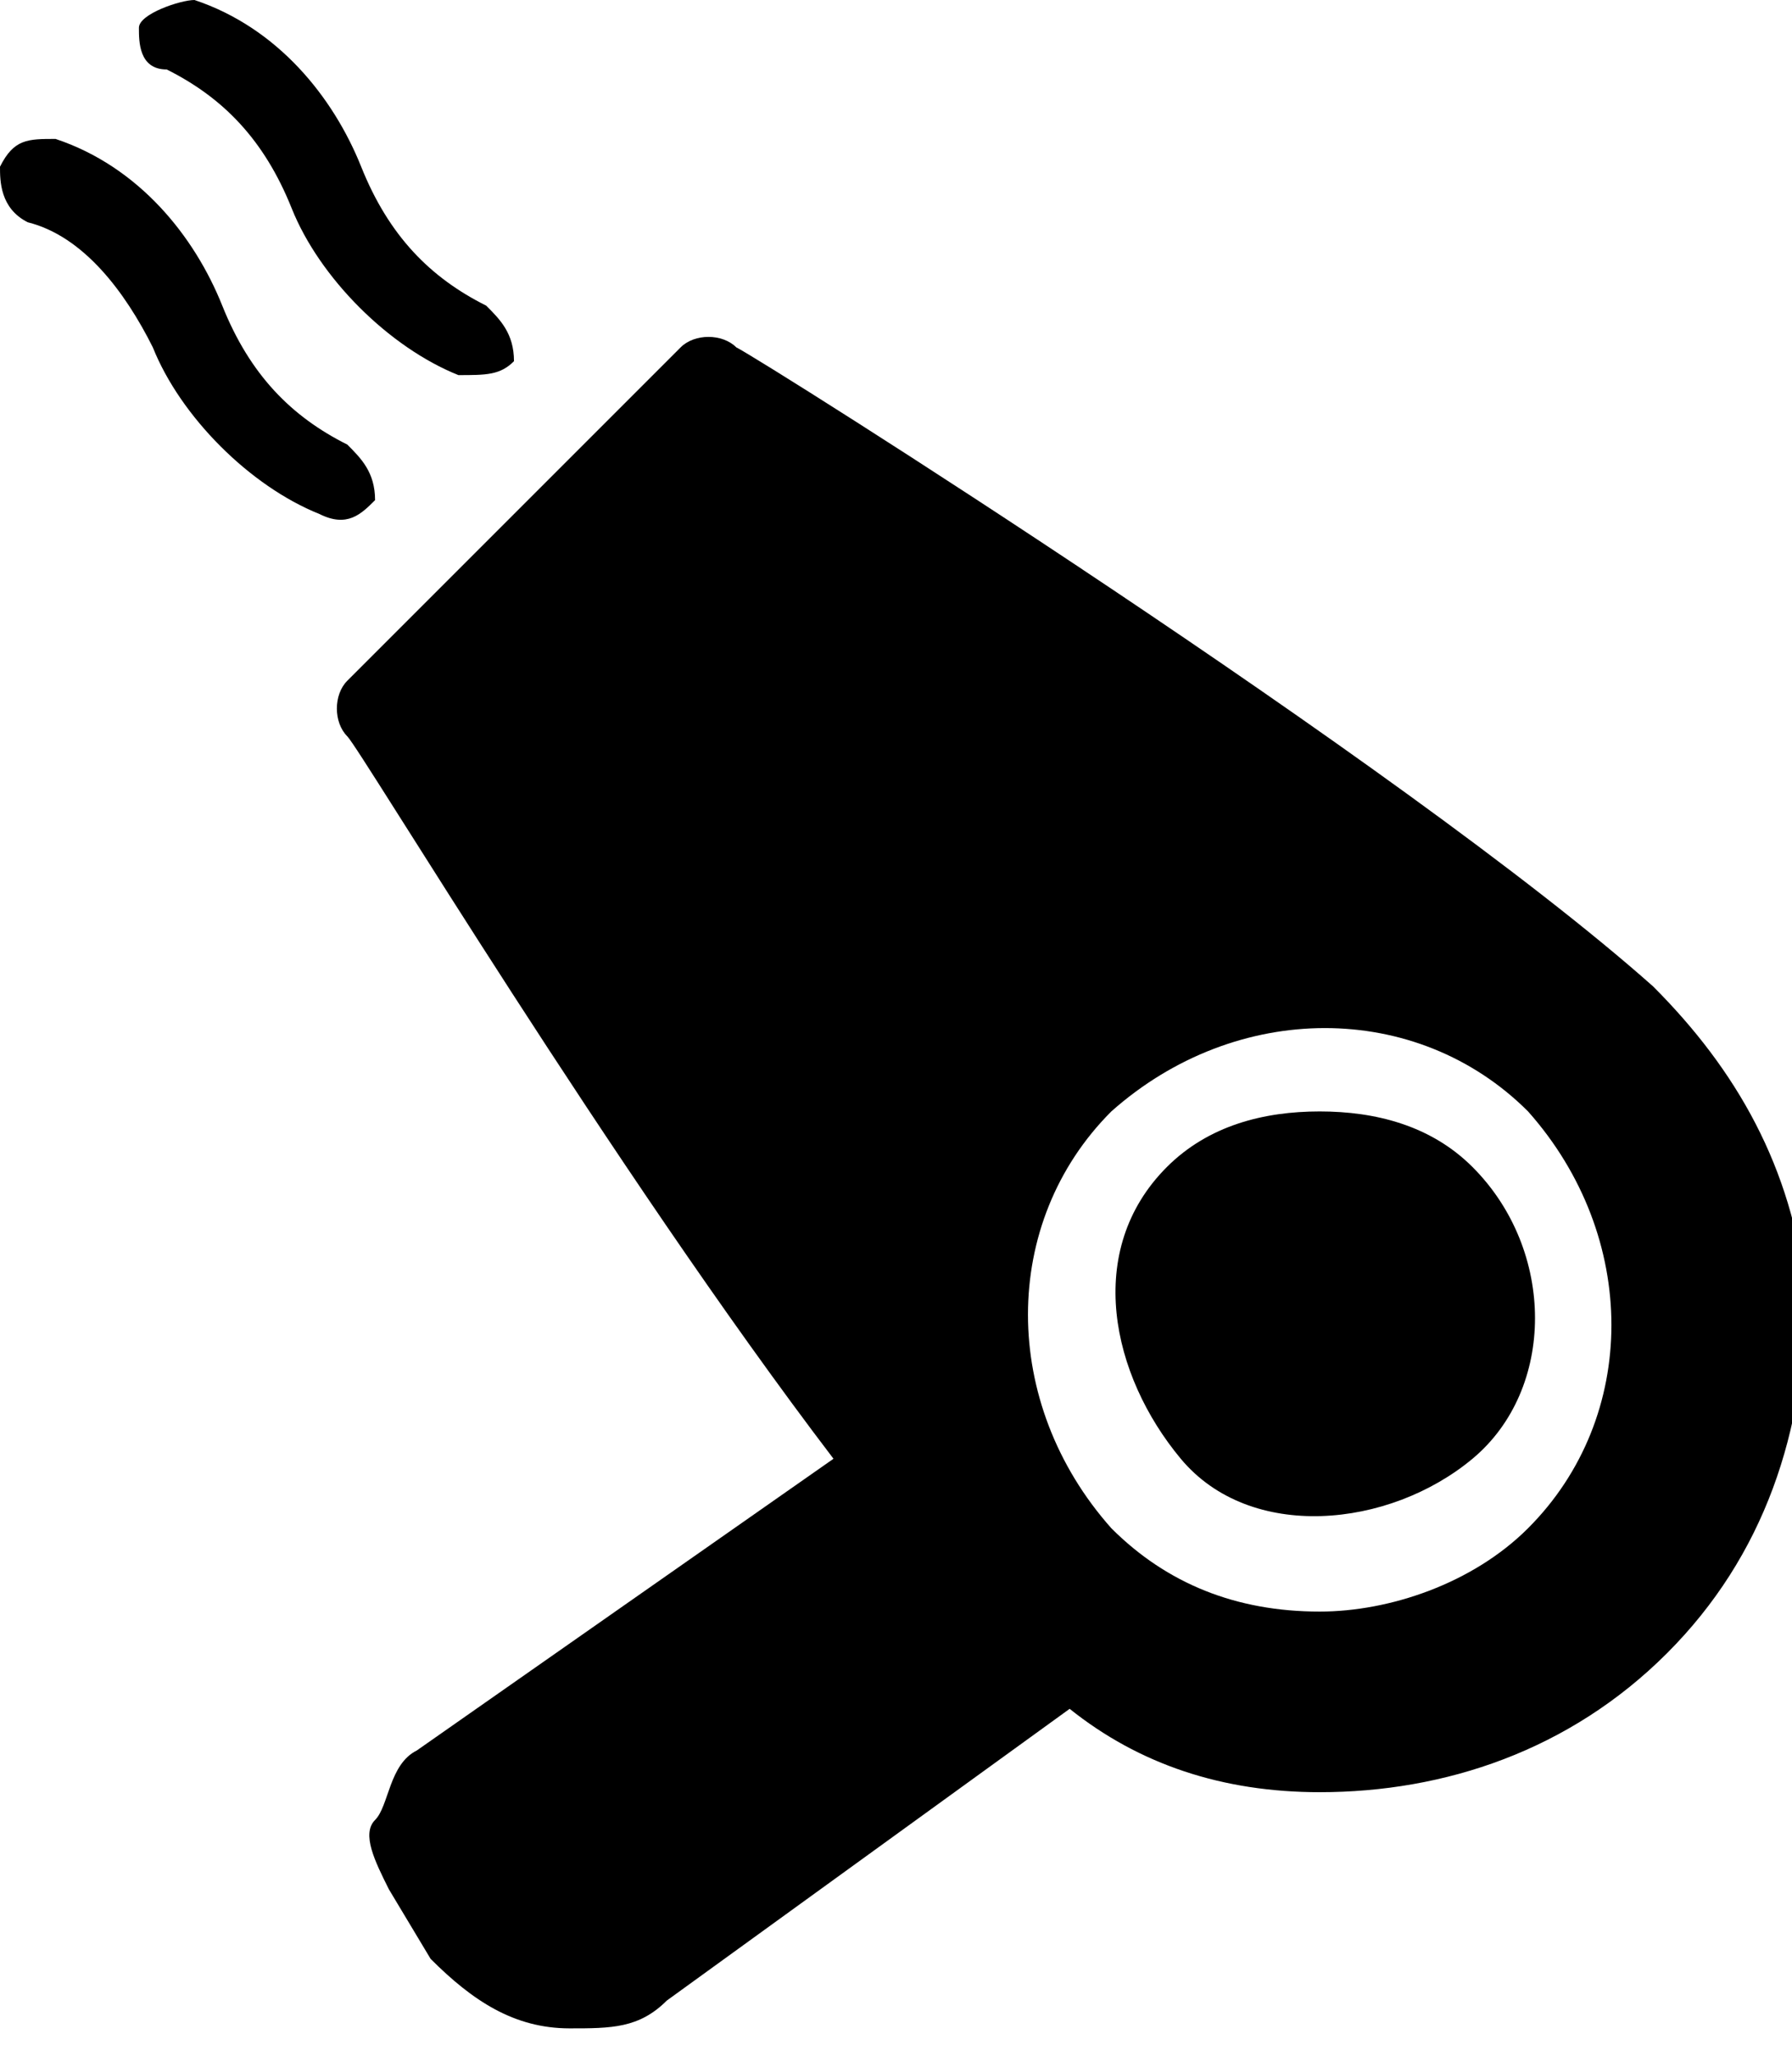
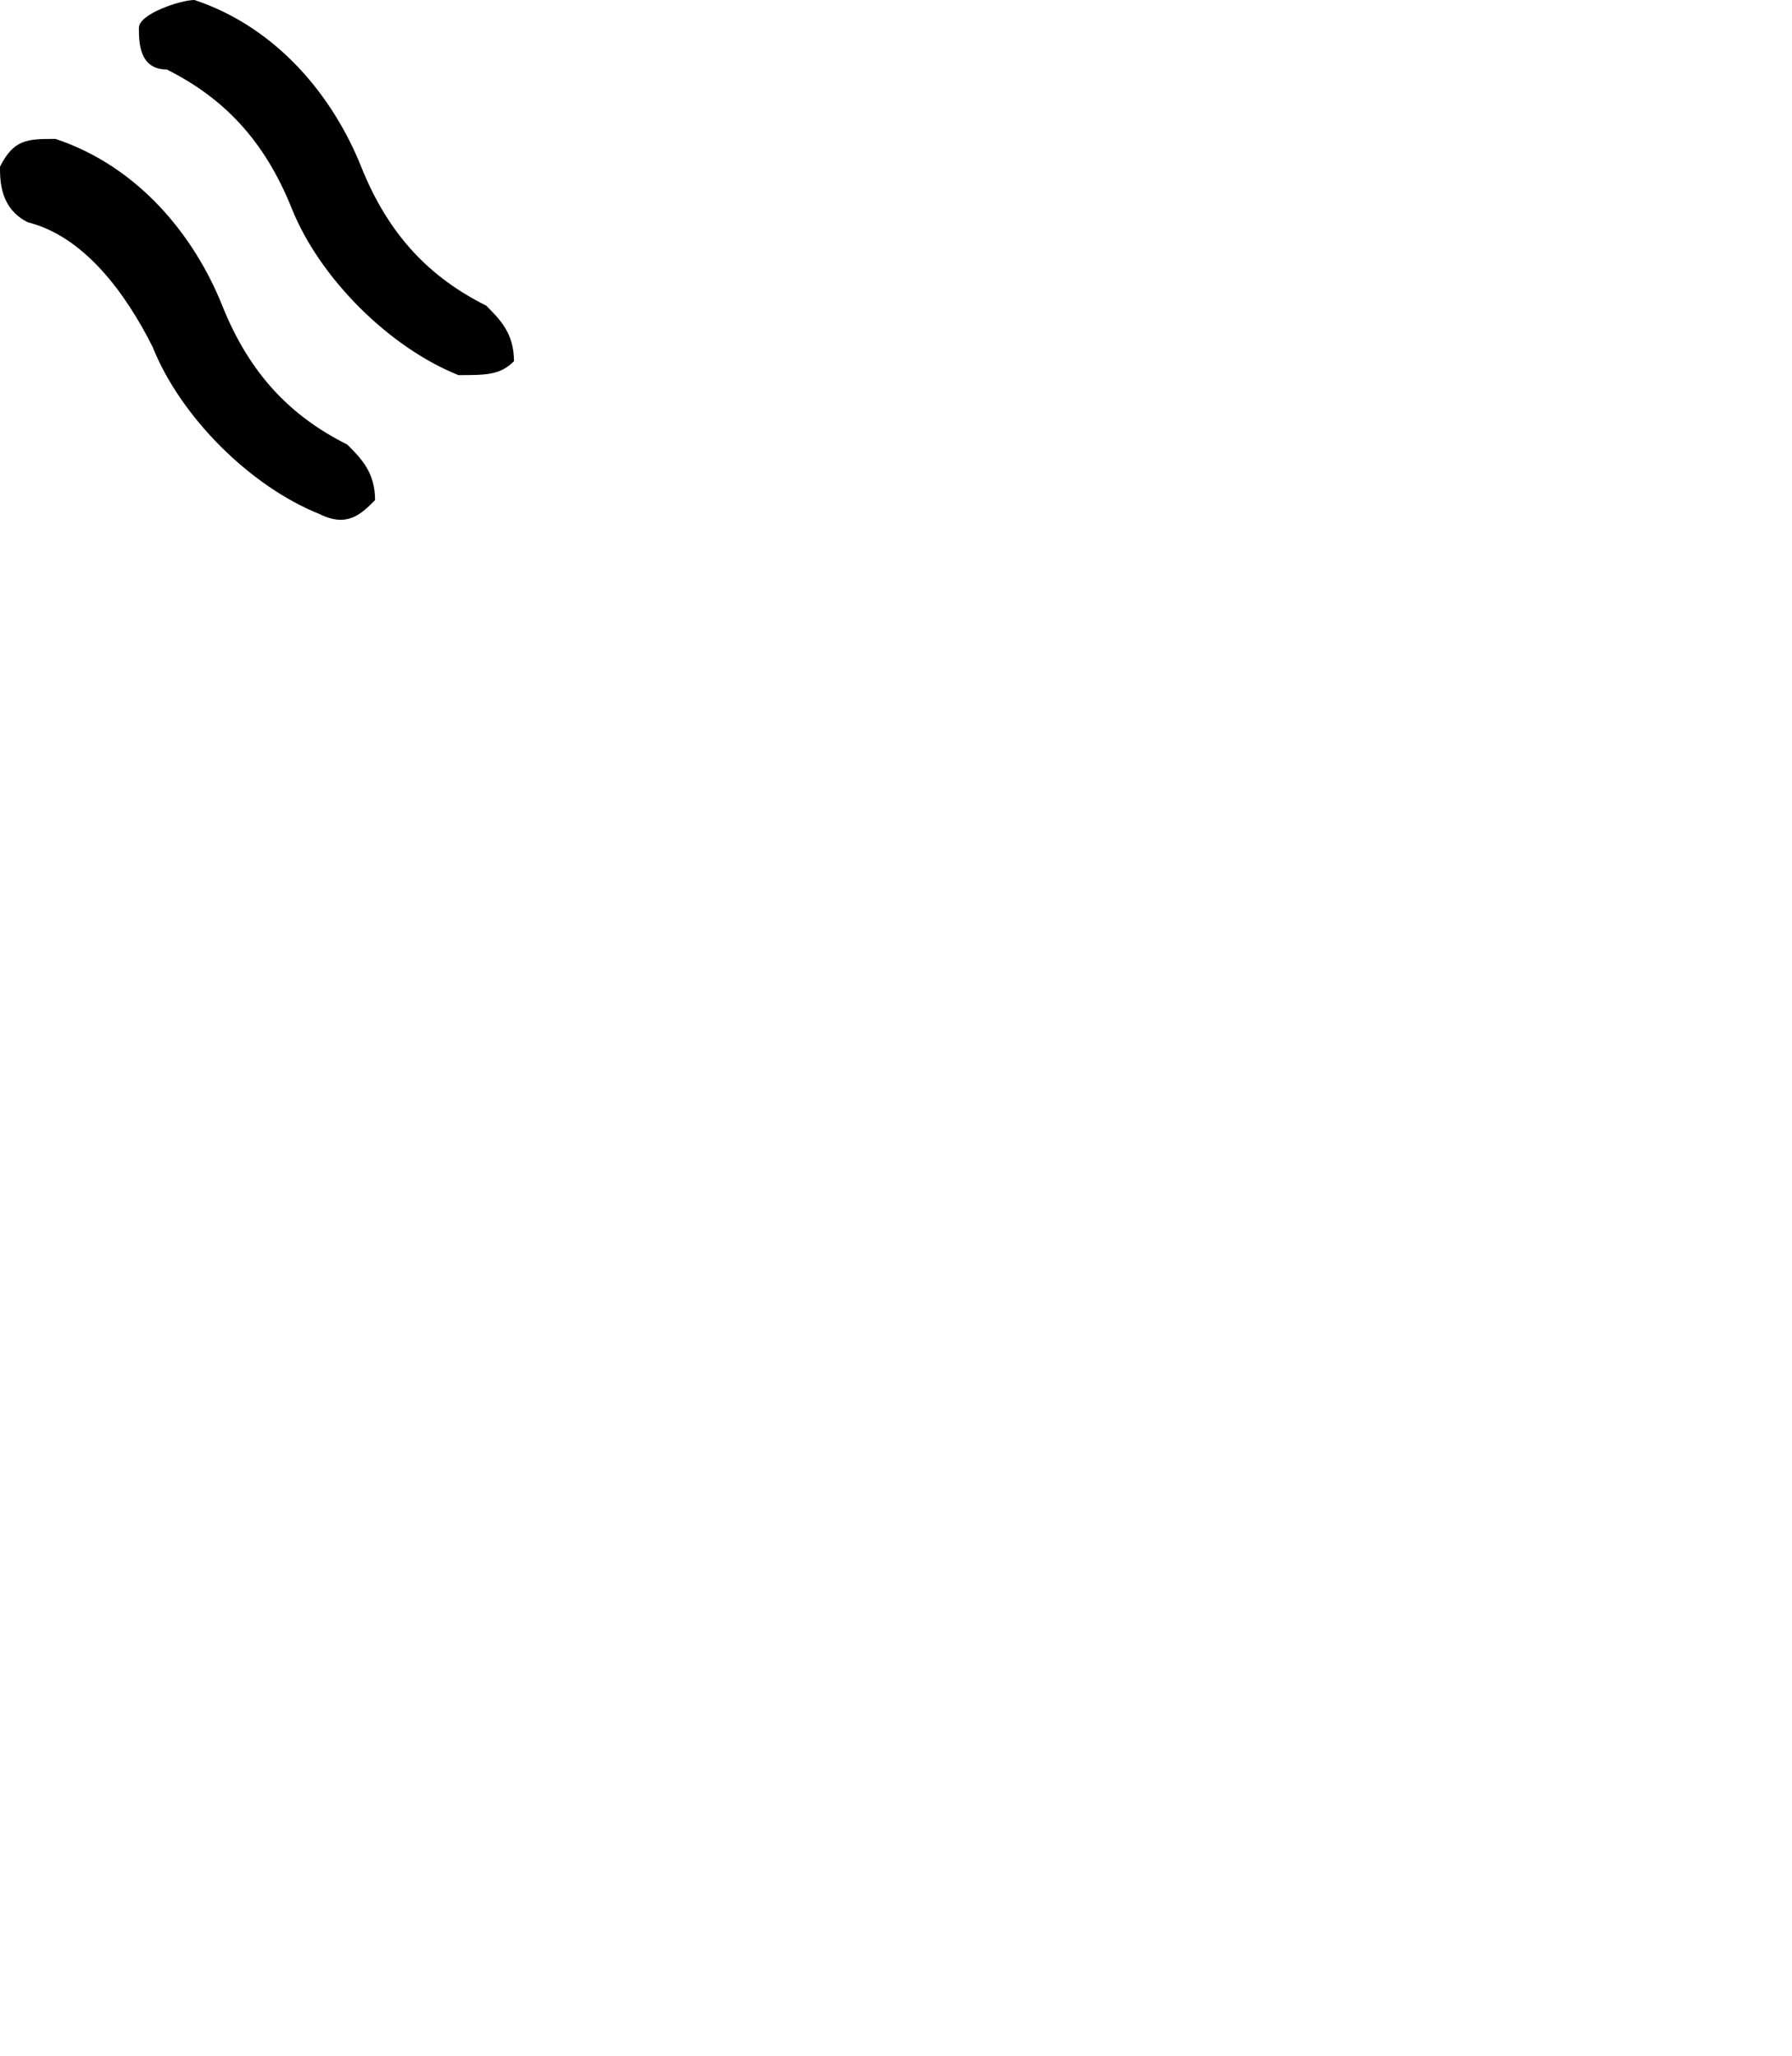
<svg xmlns="http://www.w3.org/2000/svg" version="1.1" x="0px" y="0px" viewBox="0 0 12.9 14.8" style="enable-background:new 0 0 12.9 14.8;" xml:space="preserve">
  <style type="text/css">
	.st0{display:none;}
	.st1{display:inline;}
</style>
  <g id="Laag_1" class="st0">
    <g class="st1">
-       <path d="M3.5,8C3.1,8,2.7,8.1,2.4,8.4C1.8,9,1.8,10,2.4,10.5s1.6,0.6,2.1,0s0.6-1.6,0-2.1C4.3,8.1,3.9,8,3.5,8L3.5,8z" />
      <path d="M7.7,2.5C7.5,2.6,2.8,5.5,1.1,7C0.4,7.6,0,8.4,0,9.3c0,1,0.3,1.9,1,2.6c0.7,0.7,1.6,1,2.5,1c0.7,0,1.3-0.2,1.8-0.6    l2.9,2.1c0.2,0.2,0.4,0.2,0.7,0.2c0.4,0,0.7-0.2,1-0.5l0.3-0.5c0.1-0.2,0.2-0.4,0.1-0.5s-0.1-0.4-0.3-0.5L7,10.5    c1.5-2.1,3.4-5.1,3.5-5.2c0.1-0.1,0.1-0.3,0-0.4L8,2.5C7.9,2.4,7.8,2.4,7.7,2.5L7.7,2.5z M4.9,11c-0.4,0.4-0.9,0.6-1.5,0.6    c-0.5,0-1.1-0.2-1.5-0.6c-0.8-0.8-0.8-2.1,0-3c0.8-0.8,2.1-0.8,3,0C5.8,8.8,5.8,10.1,4.9,11z" />
      <path d="M12.9,1.2C12.9,1,12.7,1,12.6,1c-0.6,0.2-1,0.7-1.2,1.2c-0.2,0.4-0.5,0.7-0.9,0.9c-0.1,0.1-0.2,0.2-0.2,0.4    c0.1,0.1,0.2,0.2,0.4,0.2c0.6-0.2,1-0.7,1.2-1.2c0.2-0.4,0.5-0.7,0.9-0.9C12.9,1.5,13,1.3,12.9,1.2L12.9,1.2z" />
-       <path d="M11.5,0c-0.6,0.2-1,0.7-1.2,1.2C10.1,1.7,9.8,2,9.4,2.2C9.3,2.2,9.2,2.4,9.2,2.5c0.1,0.1,0.2,0.2,0.4,0.2    c0.6-0.2,1-0.7,1.2-1.2C11,1,11.3,0.7,11.8,0.5c0.1-0.1,0.2-0.2,0.2-0.4S11.7,0,11.5,0L11.5,0z" />
    </g>
  </g>
  <g id="Laag_2">
    <g>
      <g>
-         <path d="M9.5,8c0.4,0,0.8,0.1,1.1,0.4c0.6,0.6,0.6,1.6,0,2.1s-1.6,0.6-2.1,0S7.8,9,8.4,8.4C8.7,8.1,9.1,8,9.5,8L9.5,8z" />
-         <path d="M5.3,2.5c0.2,0.1,4.8,3,6.6,4.6c0.6,0.6,1,1.3,1.1,2.2c0,1-0.3,1.9-1,2.6c-0.7,0.7-1.6,1-2.5,1c-0.7,0-1.3-0.2-1.8-0.6     l-2.9,2.1c-0.2,0.2-0.4,0.2-0.7,0.2c-0.4,0-0.7-0.2-1-0.5l-0.3-0.5c-0.1-0.2-0.2-0.4-0.1-0.5s0.1-0.4,0.3-0.5L6,10.5     C4.4,8.4,2.6,5.4,2.5,5.3C2.4,5.2,2.4,5,2.5,4.9l2.4-2.4C5,2.4,5.2,2.4,5.3,2.5L5.3,2.5z M8,11c0.4,0.4,0.9,0.6,1.5,0.6     c0.5,0,1.1-0.2,1.5-0.6c0.8-0.8,0.8-2.1,0-3c-0.8-0.8-2.1-0.8-3,0C7.2,8.8,7.2,10.1,8,11z" />
        <path d="M0,1.2C0.1,1,0.2,1,0.4,1c0.6,0.2,1,0.7,1.2,1.2C1.8,2.7,2.1,3,2.5,3.2c0.1,0.1,0.2,0.2,0.2,0.4C2.6,3.7,2.5,3.8,2.3,3.7     C1.8,3.5,1.3,3,1.1,2.5C0.9,2.1,0.6,1.7,0.2,1.6C0,1.5,0,1.3,0,1.2L0,1.2z" />
        <path d="M1.4,0c0.6,0.2,1,0.7,1.2,1.2C2.8,1.7,3.1,2,3.5,2.2c0.1,0.1,0.2,0.2,0.2,0.4C3.6,2.7,3.5,2.7,3.3,2.7     C2.8,2.5,2.3,2,2.1,1.5C1.9,1,1.6,0.7,1.2,0.5C1,0.5,1,0.3,1,0.2S1.3,0,1.4,0L1.4,0z" />
      </g>
    </g>
  </g>
</svg>